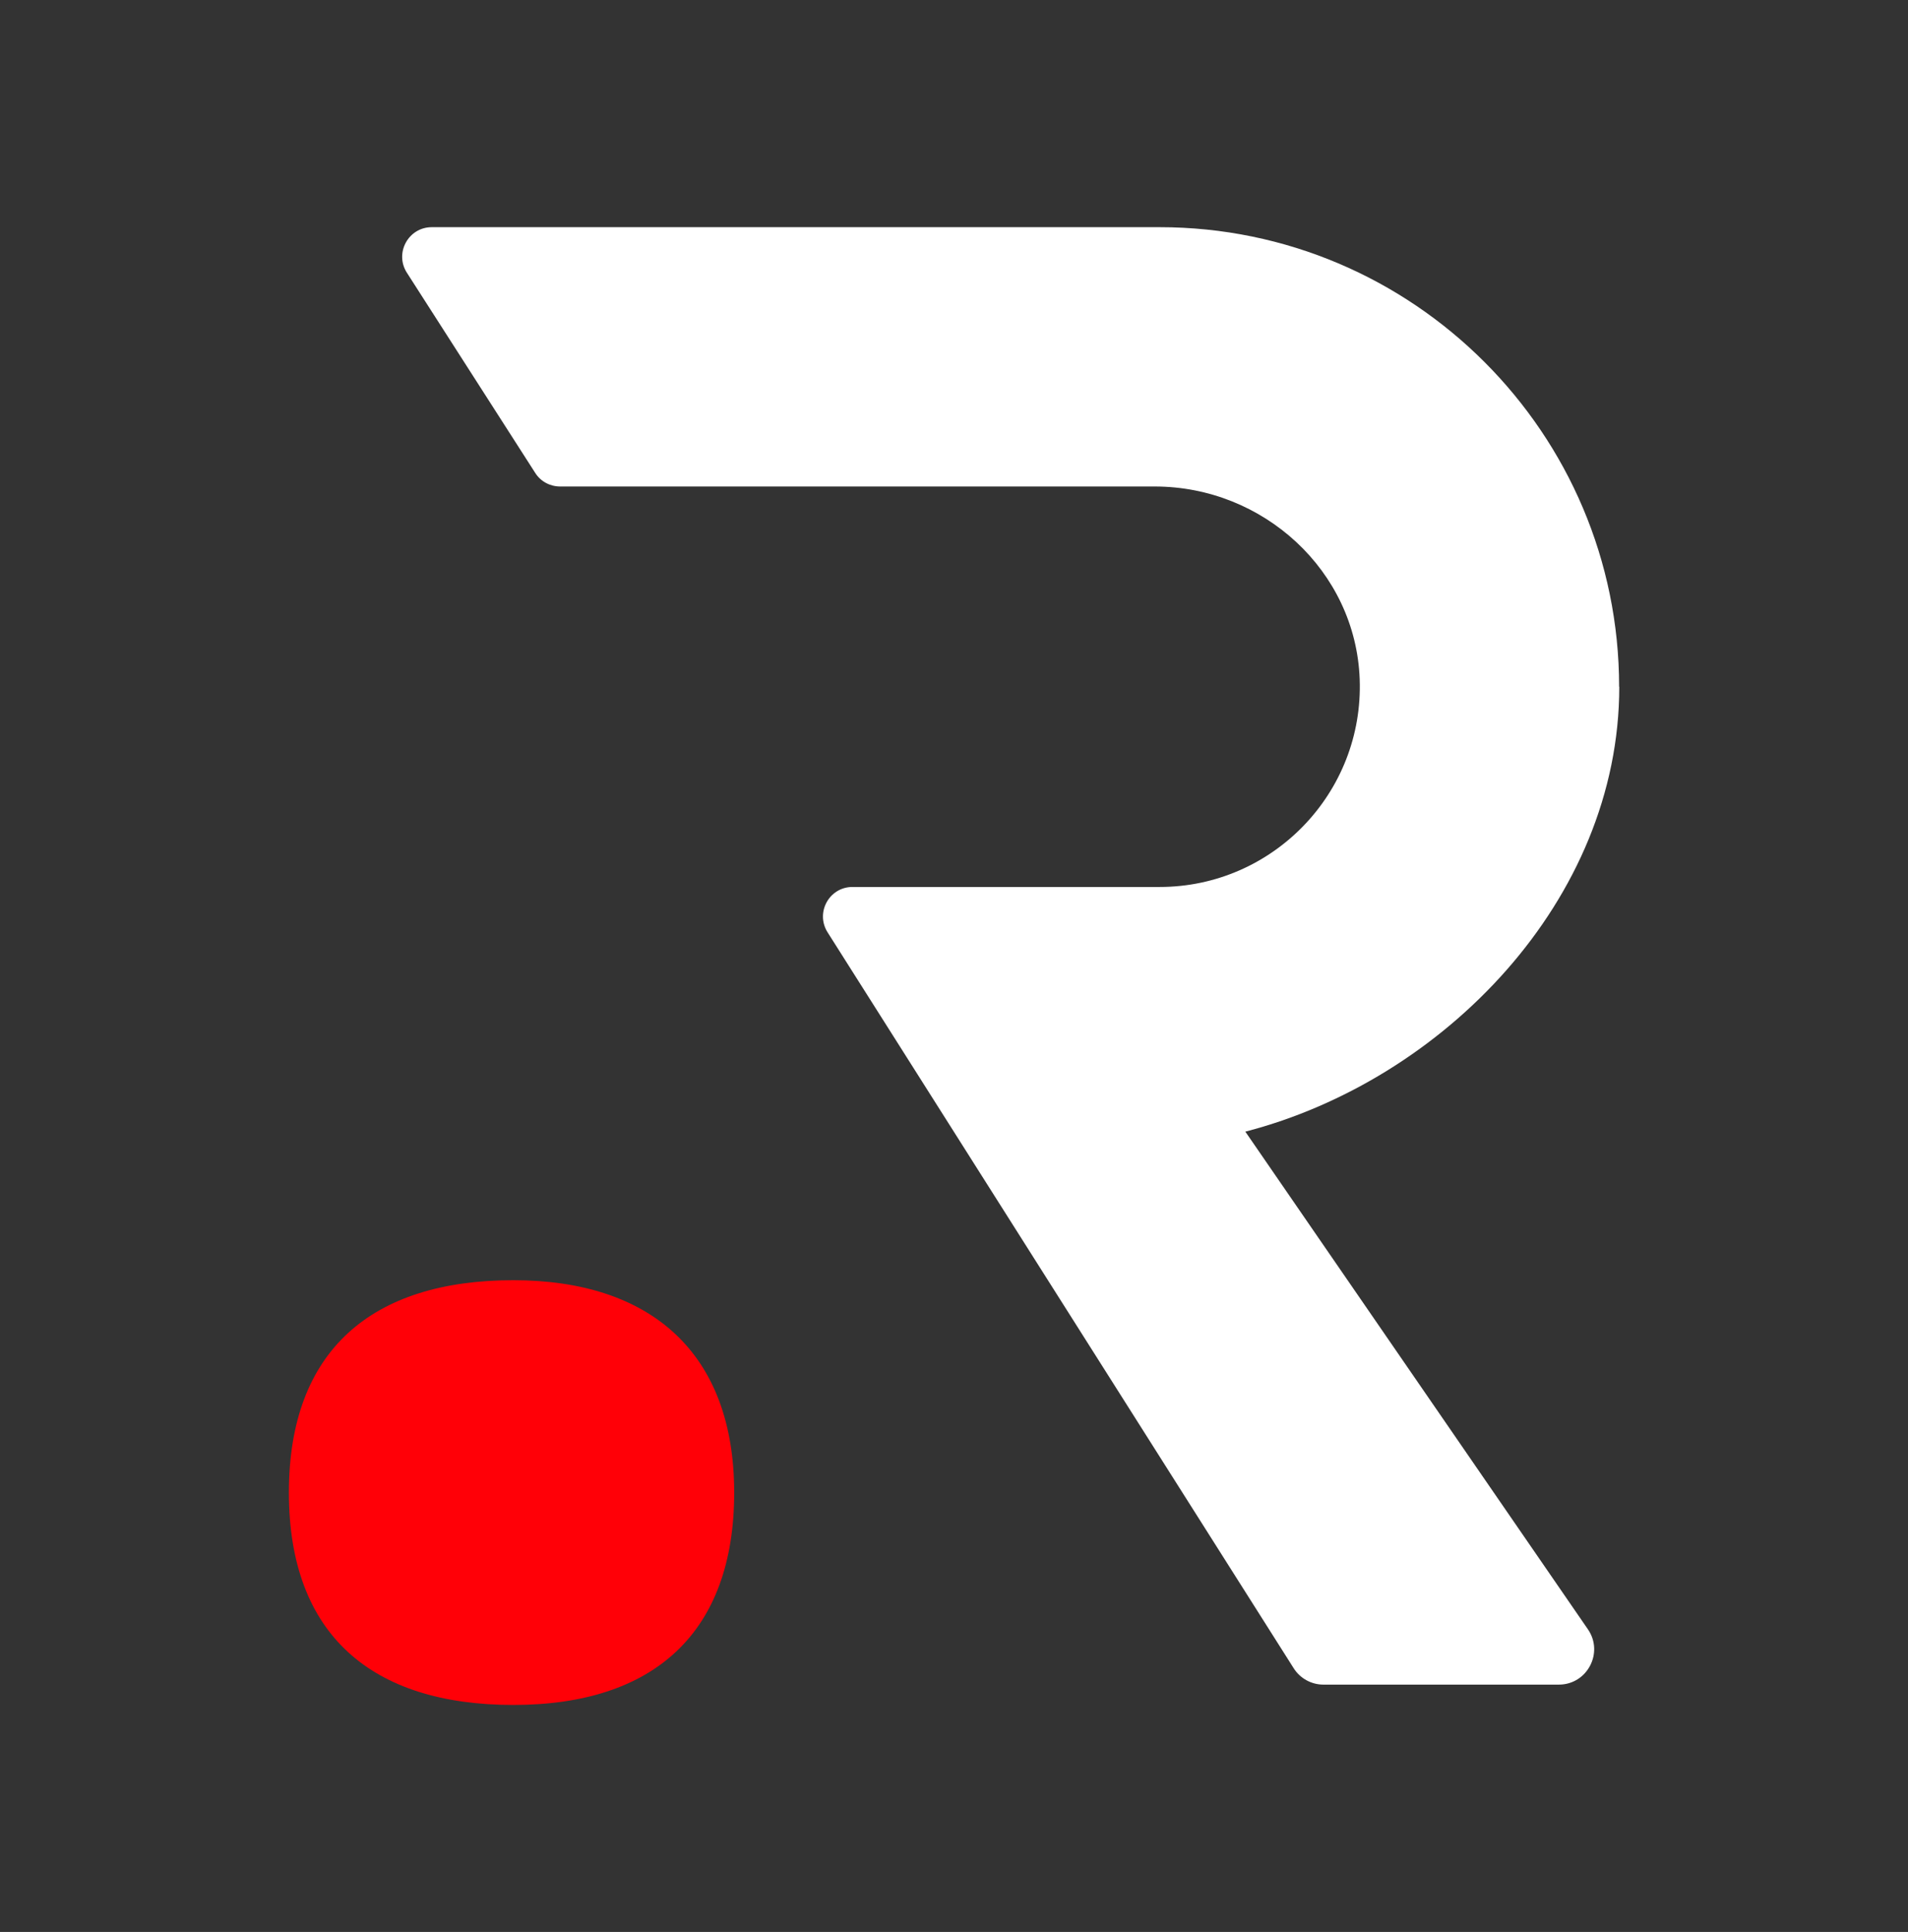
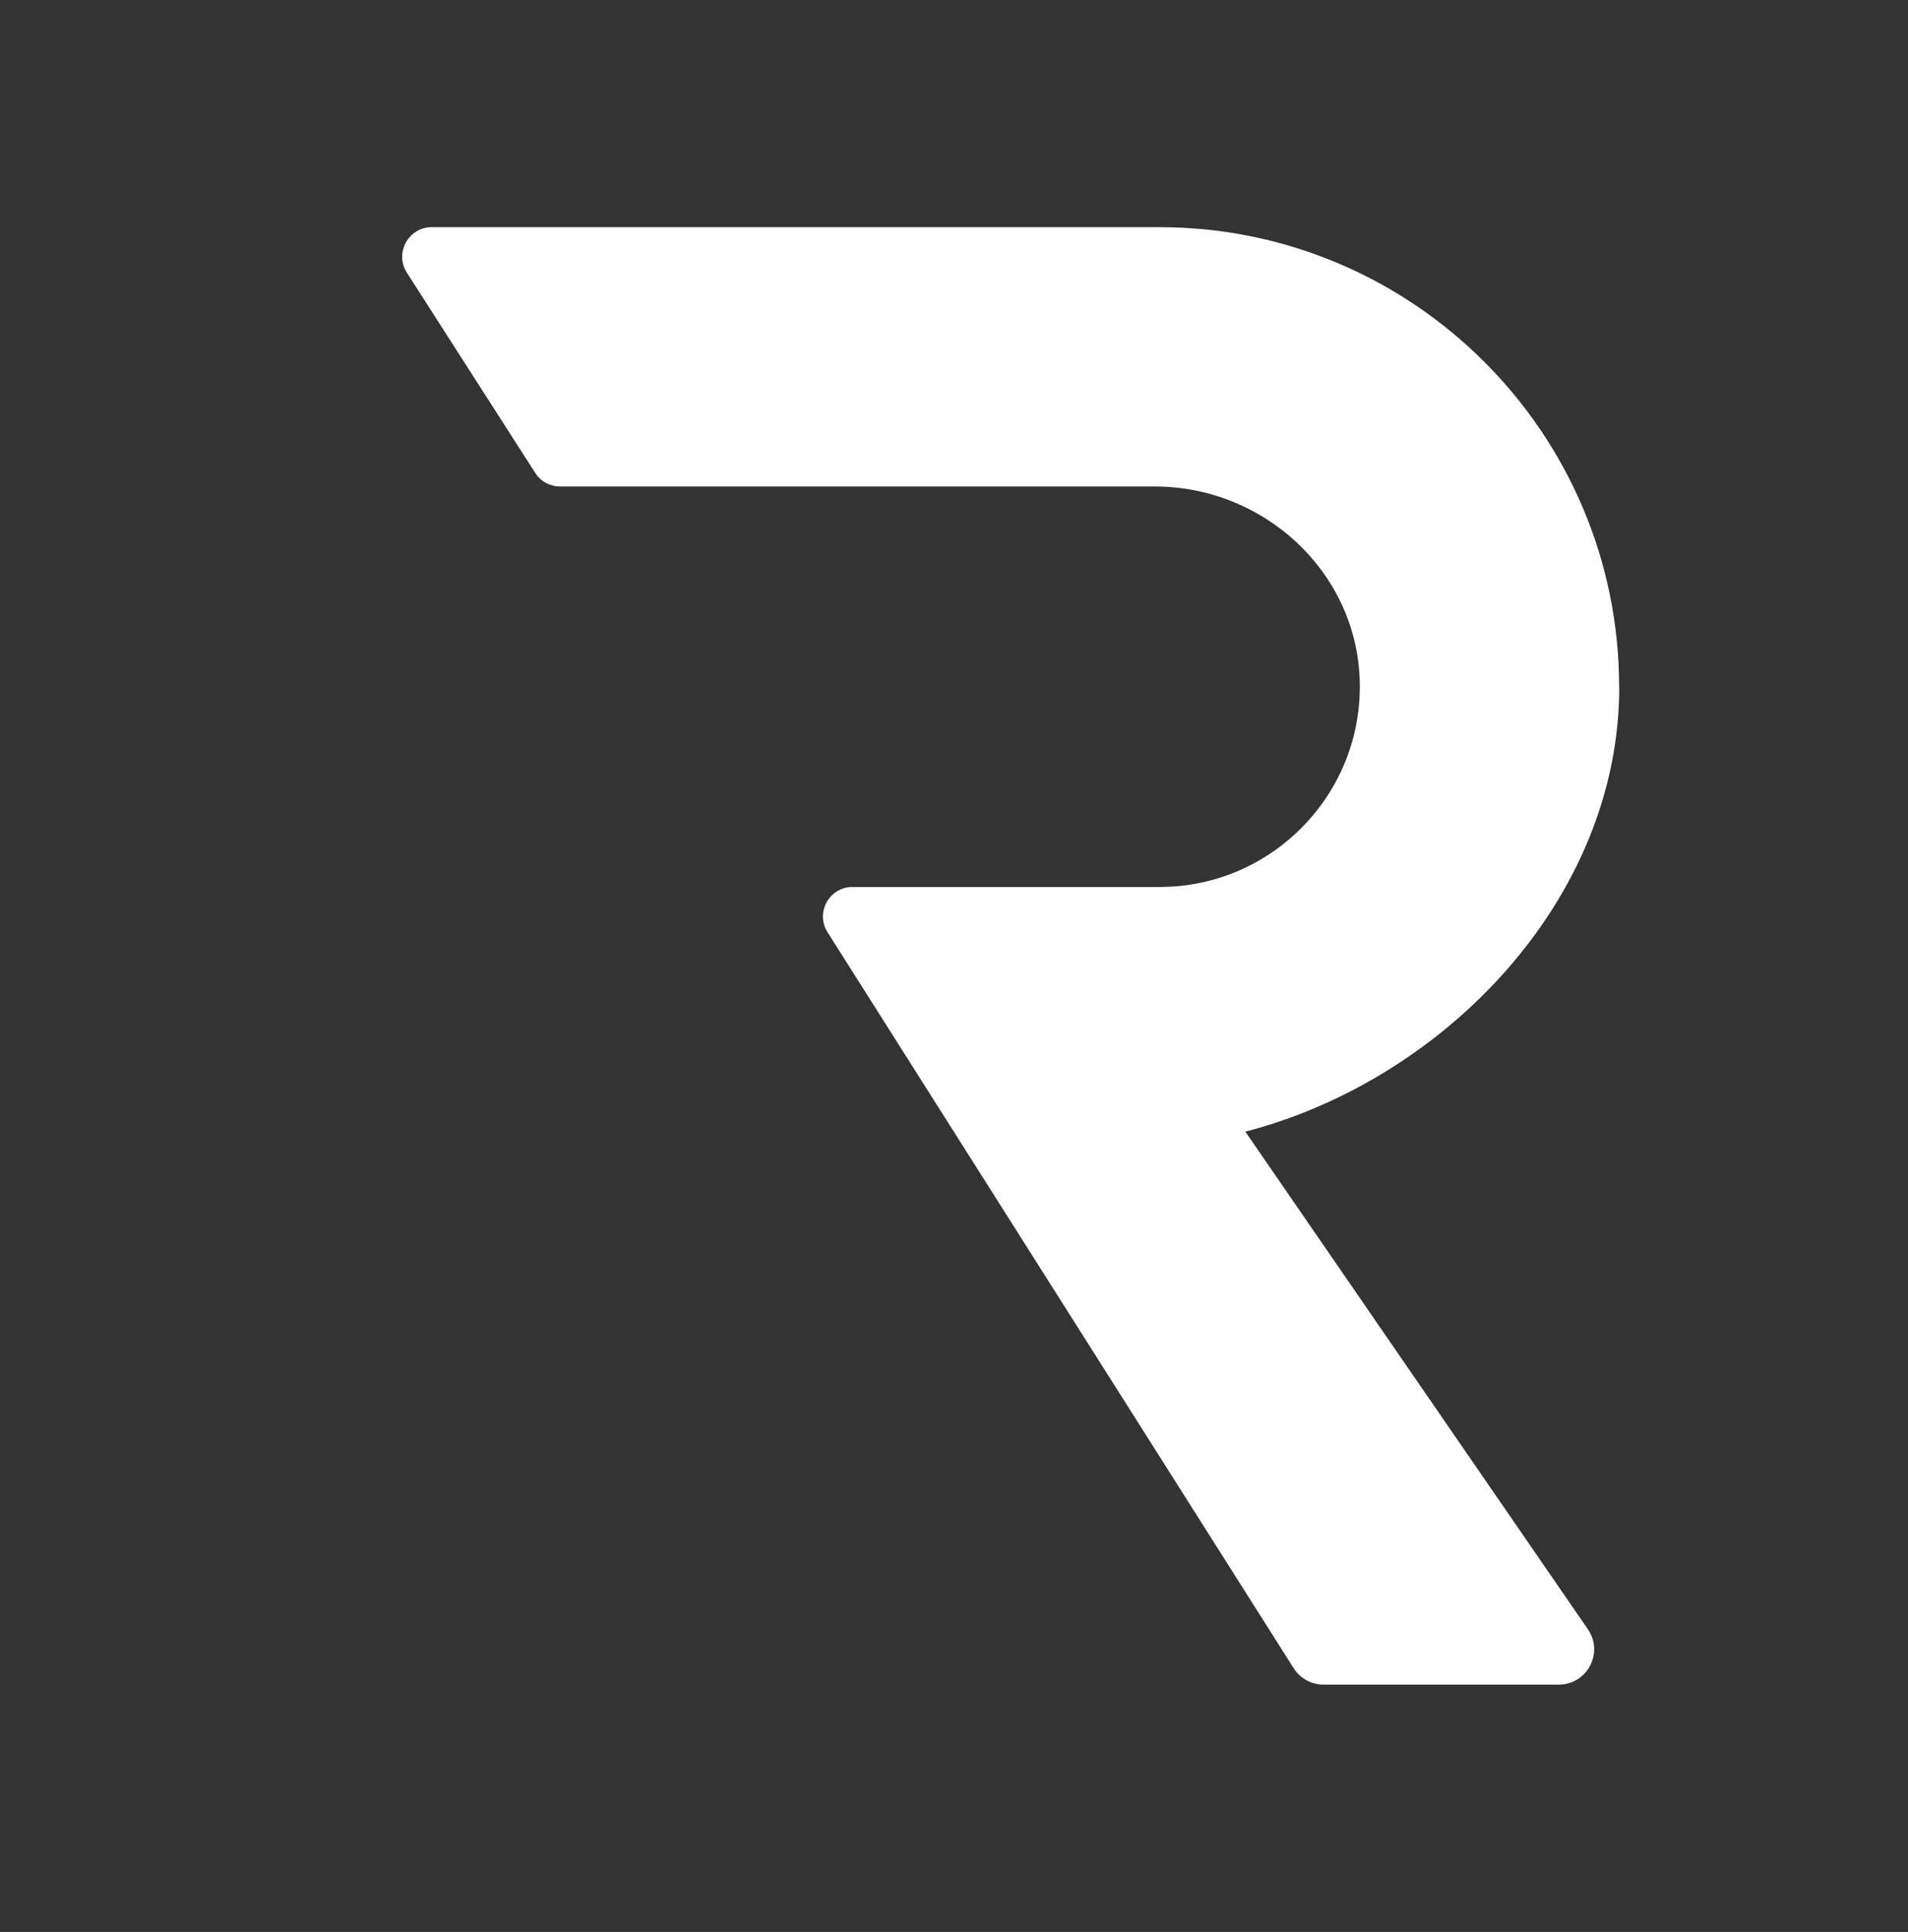
<svg xmlns="http://www.w3.org/2000/svg" id="Livello_2" data-name="Livello 2" viewBox="0 0 121.13 122.63">
  <rect x="0" y="0" width="121.13" height="122.63" fill="#333333" stroke="none" />
  <defs>
    <style>
      .cls-1 {
        fill: #fff;
      }

      .cls-1, .cls-2 {
        stroke-width: 0px;
      }

      .cls-2 {
        fill: #ff0007;
      }
    </style>
  </defs>
  <path class="cls-1" d="m102.79,43.59c0-16.09-13.09-29.17-29.17-29.17H27.41c-1.48,0-2.38,1.64-1.58,2.89l8.15,12.71c.34.54.94.86,1.58.86h37.75c6.88,0,12.75,5.34,13.01,12.22.27,7.23-5.53,13.2-12.7,13.2h-19.5c-1.48,0-2.37,1.63-1.58,2.88l29.59,46.71c.41.65,1.13,1.04,1.89,1.04h14.94c1.81,0,2.87-2.03,1.85-3.51l-21.75-31.59c12.56-3.25,23.74-14.68,23.74-28.24Z" />
-   <path class="cls-2" d="m32.59,81.26c-8.96,0-14.25,4.43-14.25,13.48s5.29,13.48,14.25,13.48,14.02-4.62,14.02-13.48-5.29-13.48-14.02-13.48Z" />
</svg>